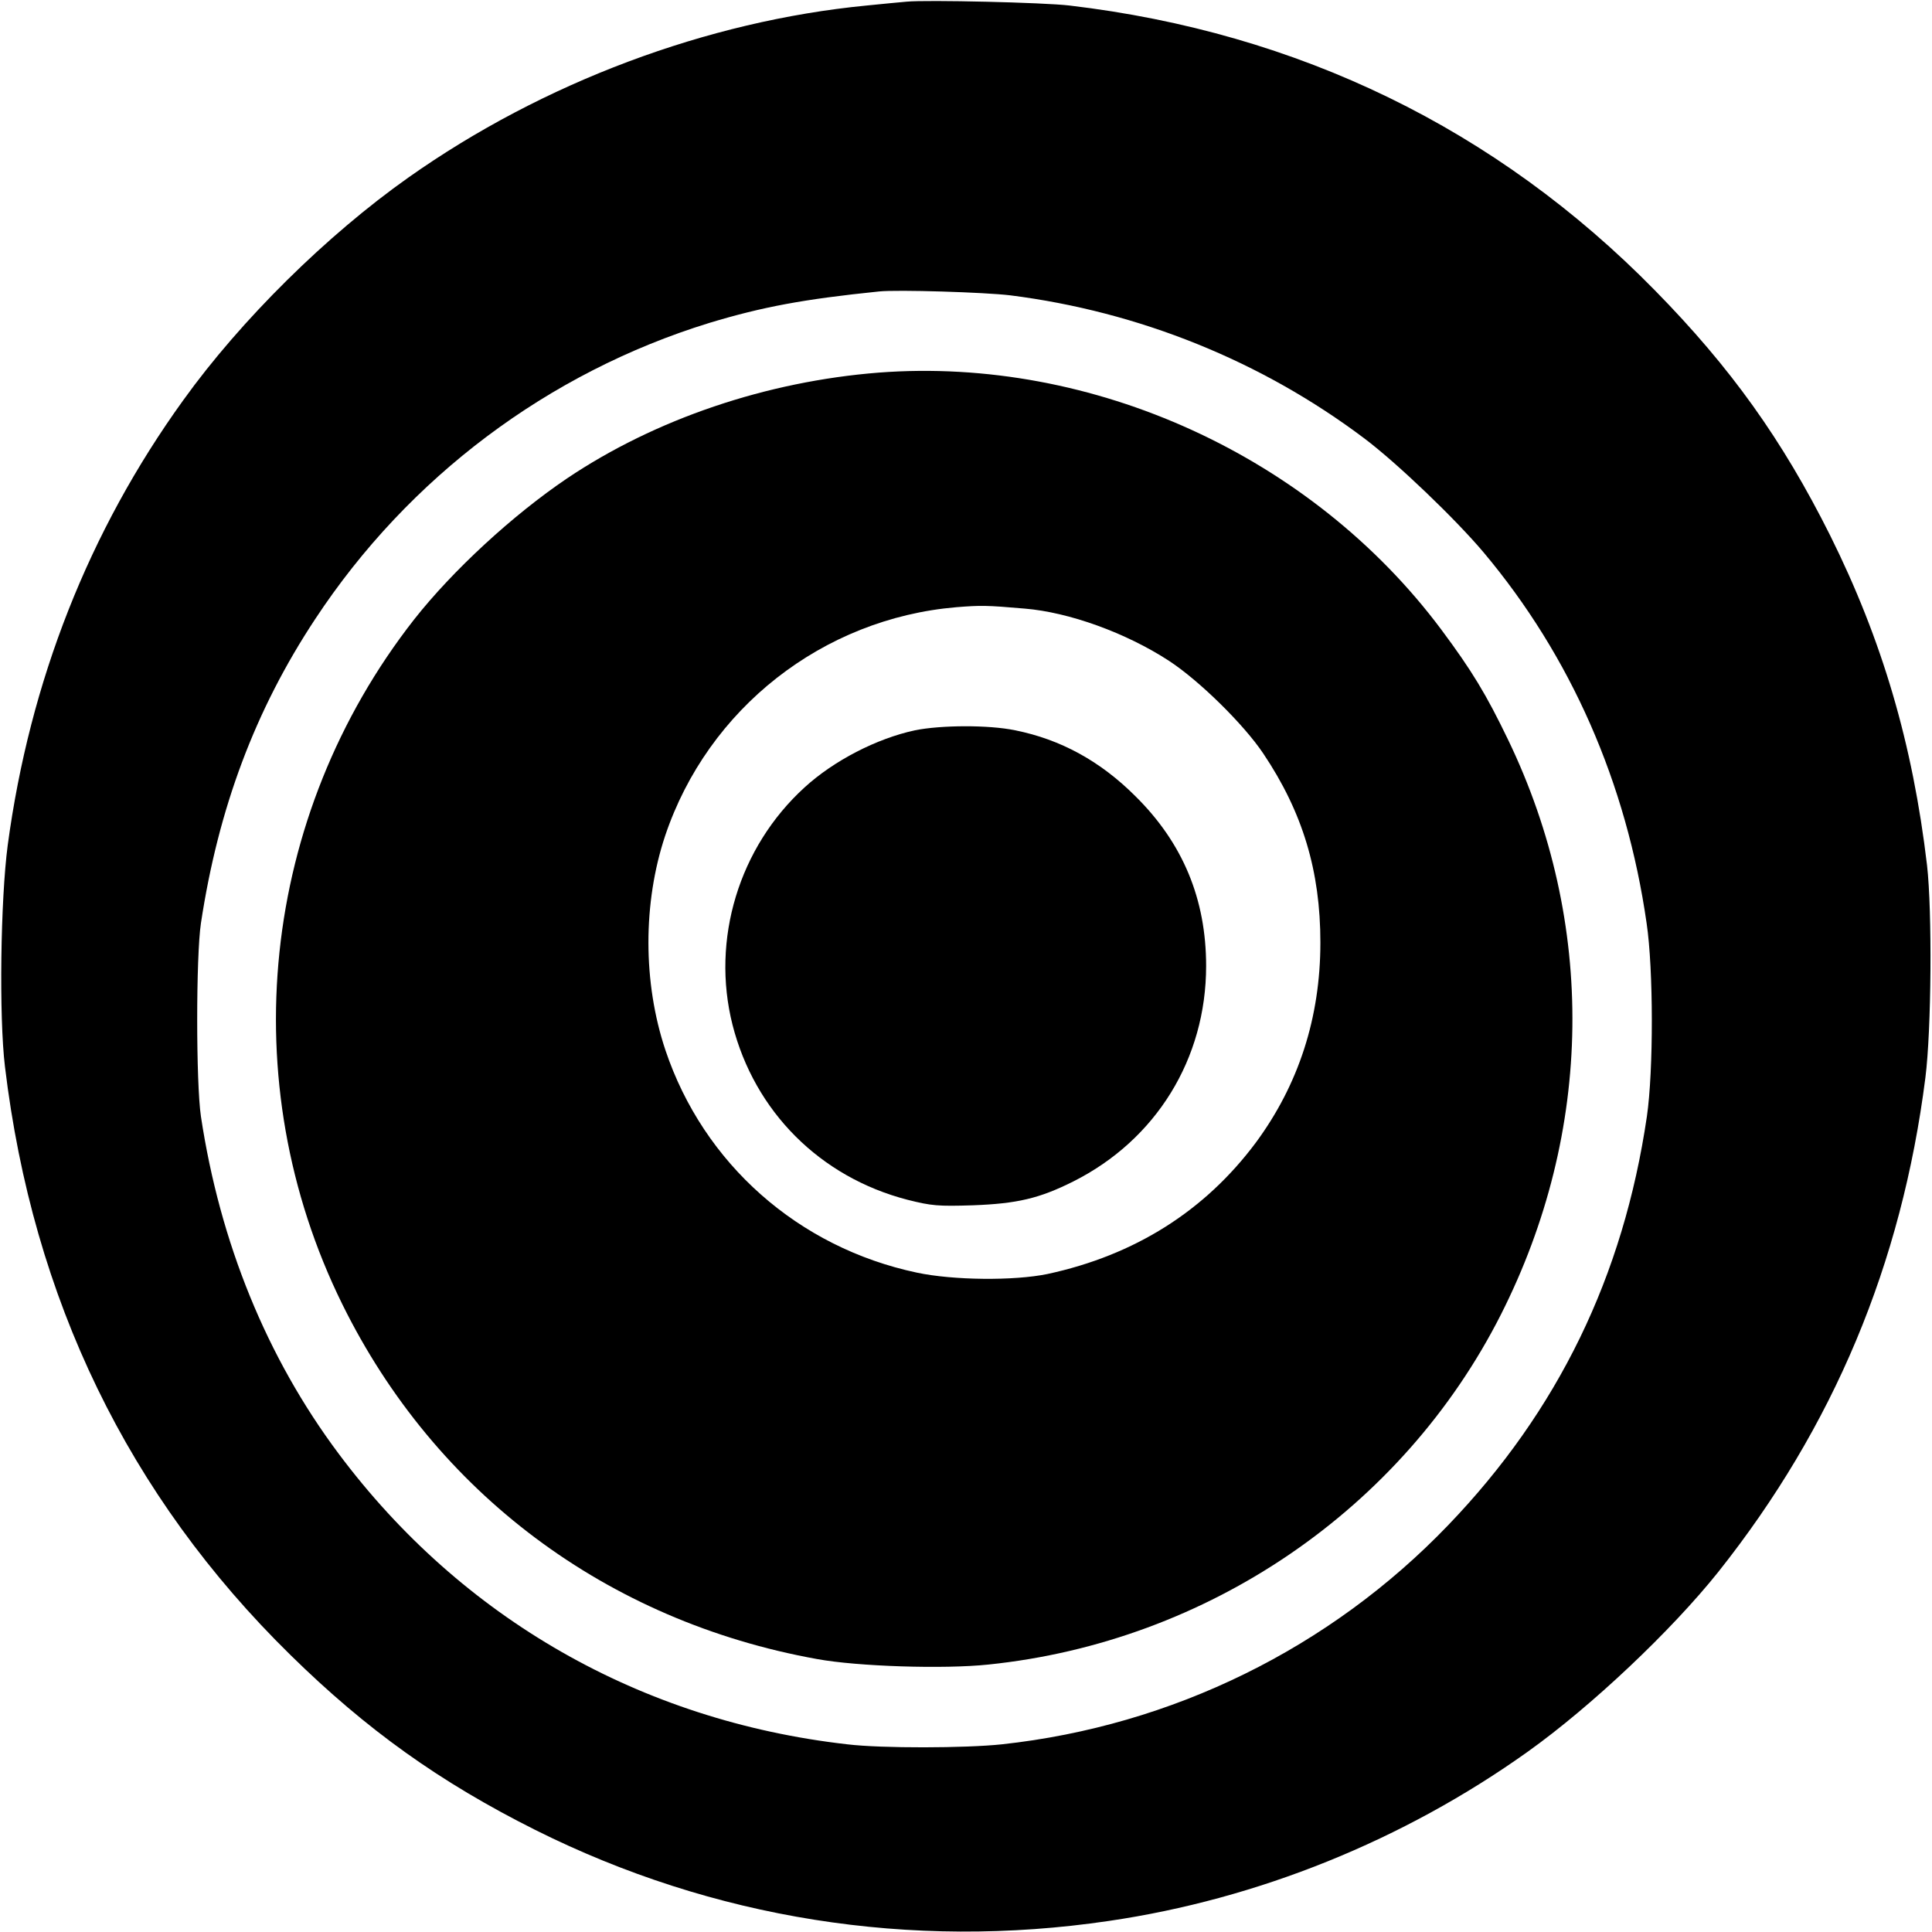
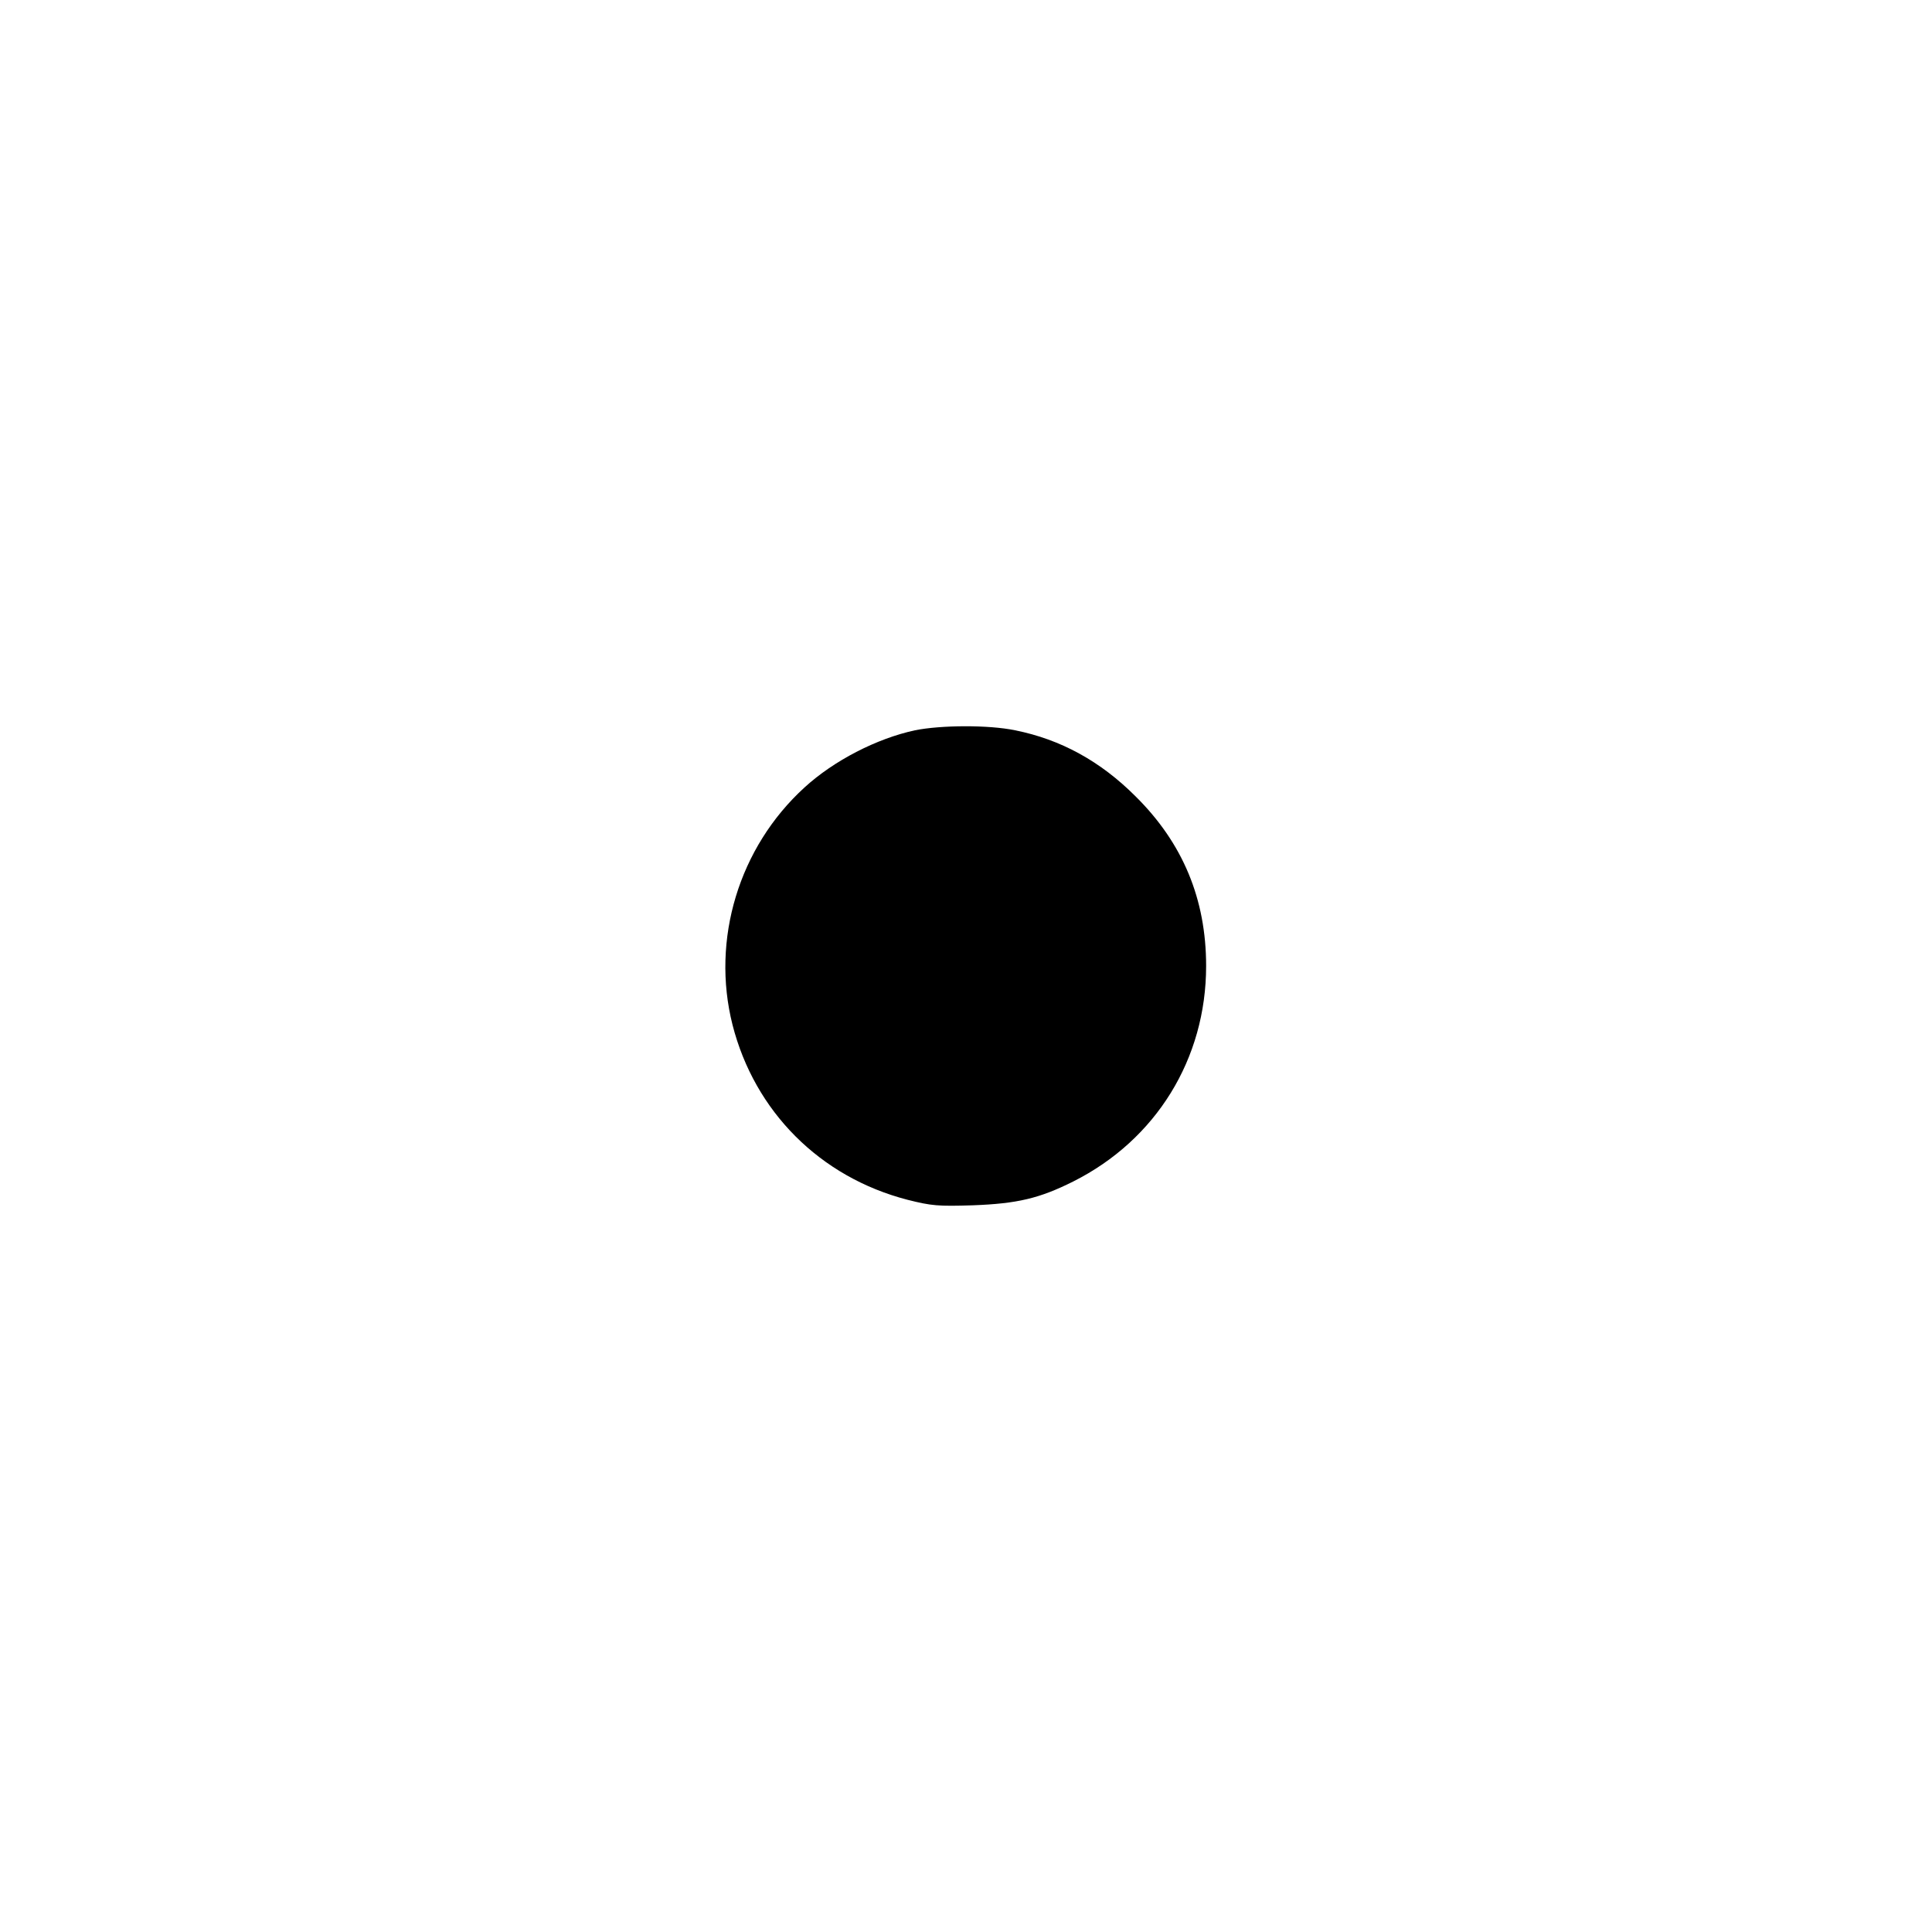
<svg xmlns="http://www.w3.org/2000/svg" version="1.0" width="700pt" height="700pt" viewBox="0 0 700 700" preserveAspectRatio="xMidYMid meet">
  <g transform="translate(0,700) scale(0.1,-0.1)" fill="#000000" stroke="none">
-     <path d="M3285 6994 c-22 -2 -87 -8 -145 -14 -578 -56 -1173 -279 -1660 -623 -296 -209 -607 -516 -816 -807 -342 -474 -556 -1018 -636 -1612 -26 -197 -32 -621 -10 -803 101 -842 447 -1555 1034 -2131 277 -272 542 -461 887 -634 644 -322 1360 -436 2078 -330 540 79 1068 292 1518 613 230 164 521 439 691 652 417 525 664 1114 750 1790 22 173 25 603 6 770 -52 441 -163 817 -351 1195 -173 346 -360 608 -635 888 -574 585 -1291 934 -2121 1032 -92 11 -518 21 -590 14z m375 -1064 c467 -59 911 -238 1284 -519 118 -89 329 -291 431 -412 316 -376 518 -835 591 -1344 25 -168 25 -535 1 -700 -85 -579 -322 -1067 -720 -1481 -428 -446 -1000 -727 -1617 -794 -132 -14 -435 -15 -560 0 -748 85 -1397 456 -1843 1053 -261 349 -430 765 -499 1222 -18 122 -18 579 0 700 63 416 196 772 414 1102 338 513 844 893 1428 1073 192 58 341 86 615 114 66 7 384 -3 475 -14z" />
-     <path d="M3184 5650 c-407 -32 -809 -168 -1129 -383 -197 -133 -415 -334 -555 -512 -556 -711 -657 -1674 -260 -2480 337 -684 959 -1149 1720 -1286 147 -27 460 -37 621 -20 795 82 1500 563 1857 1268 336 664 346 1419 26 2083 -79 164 -131 250 -242 399 -469 628 -1262 990 -2038 931z m528 -855 c161 -13 368 -88 523 -189 109 -71 271 -230 342 -336 143 -213 207 -426 207 -685 0 -272 -79 -515 -234 -725 -185 -248 -439 -408 -755 -476 -121 -25 -341 -23 -473 5 -430 91 -773 395 -911 806 -82 245 -82 534 -1 777 155 461 571 787 1055 828 88 7 109 7 247 -5z" />
    <path d="M3315 4354 c-139 -30 -294 -110 -400 -207 -238 -217 -339 -551 -261 -860 80 -314 317 -552 634 -634 87 -22 111 -24 237 -20 161 6 241 25 363 86 301 151 482 445 482 781 0 242 -84 445 -256 615 -127 127 -271 206 -436 239 -96 20 -269 19 -363 0z" />
  </g>
</svg>